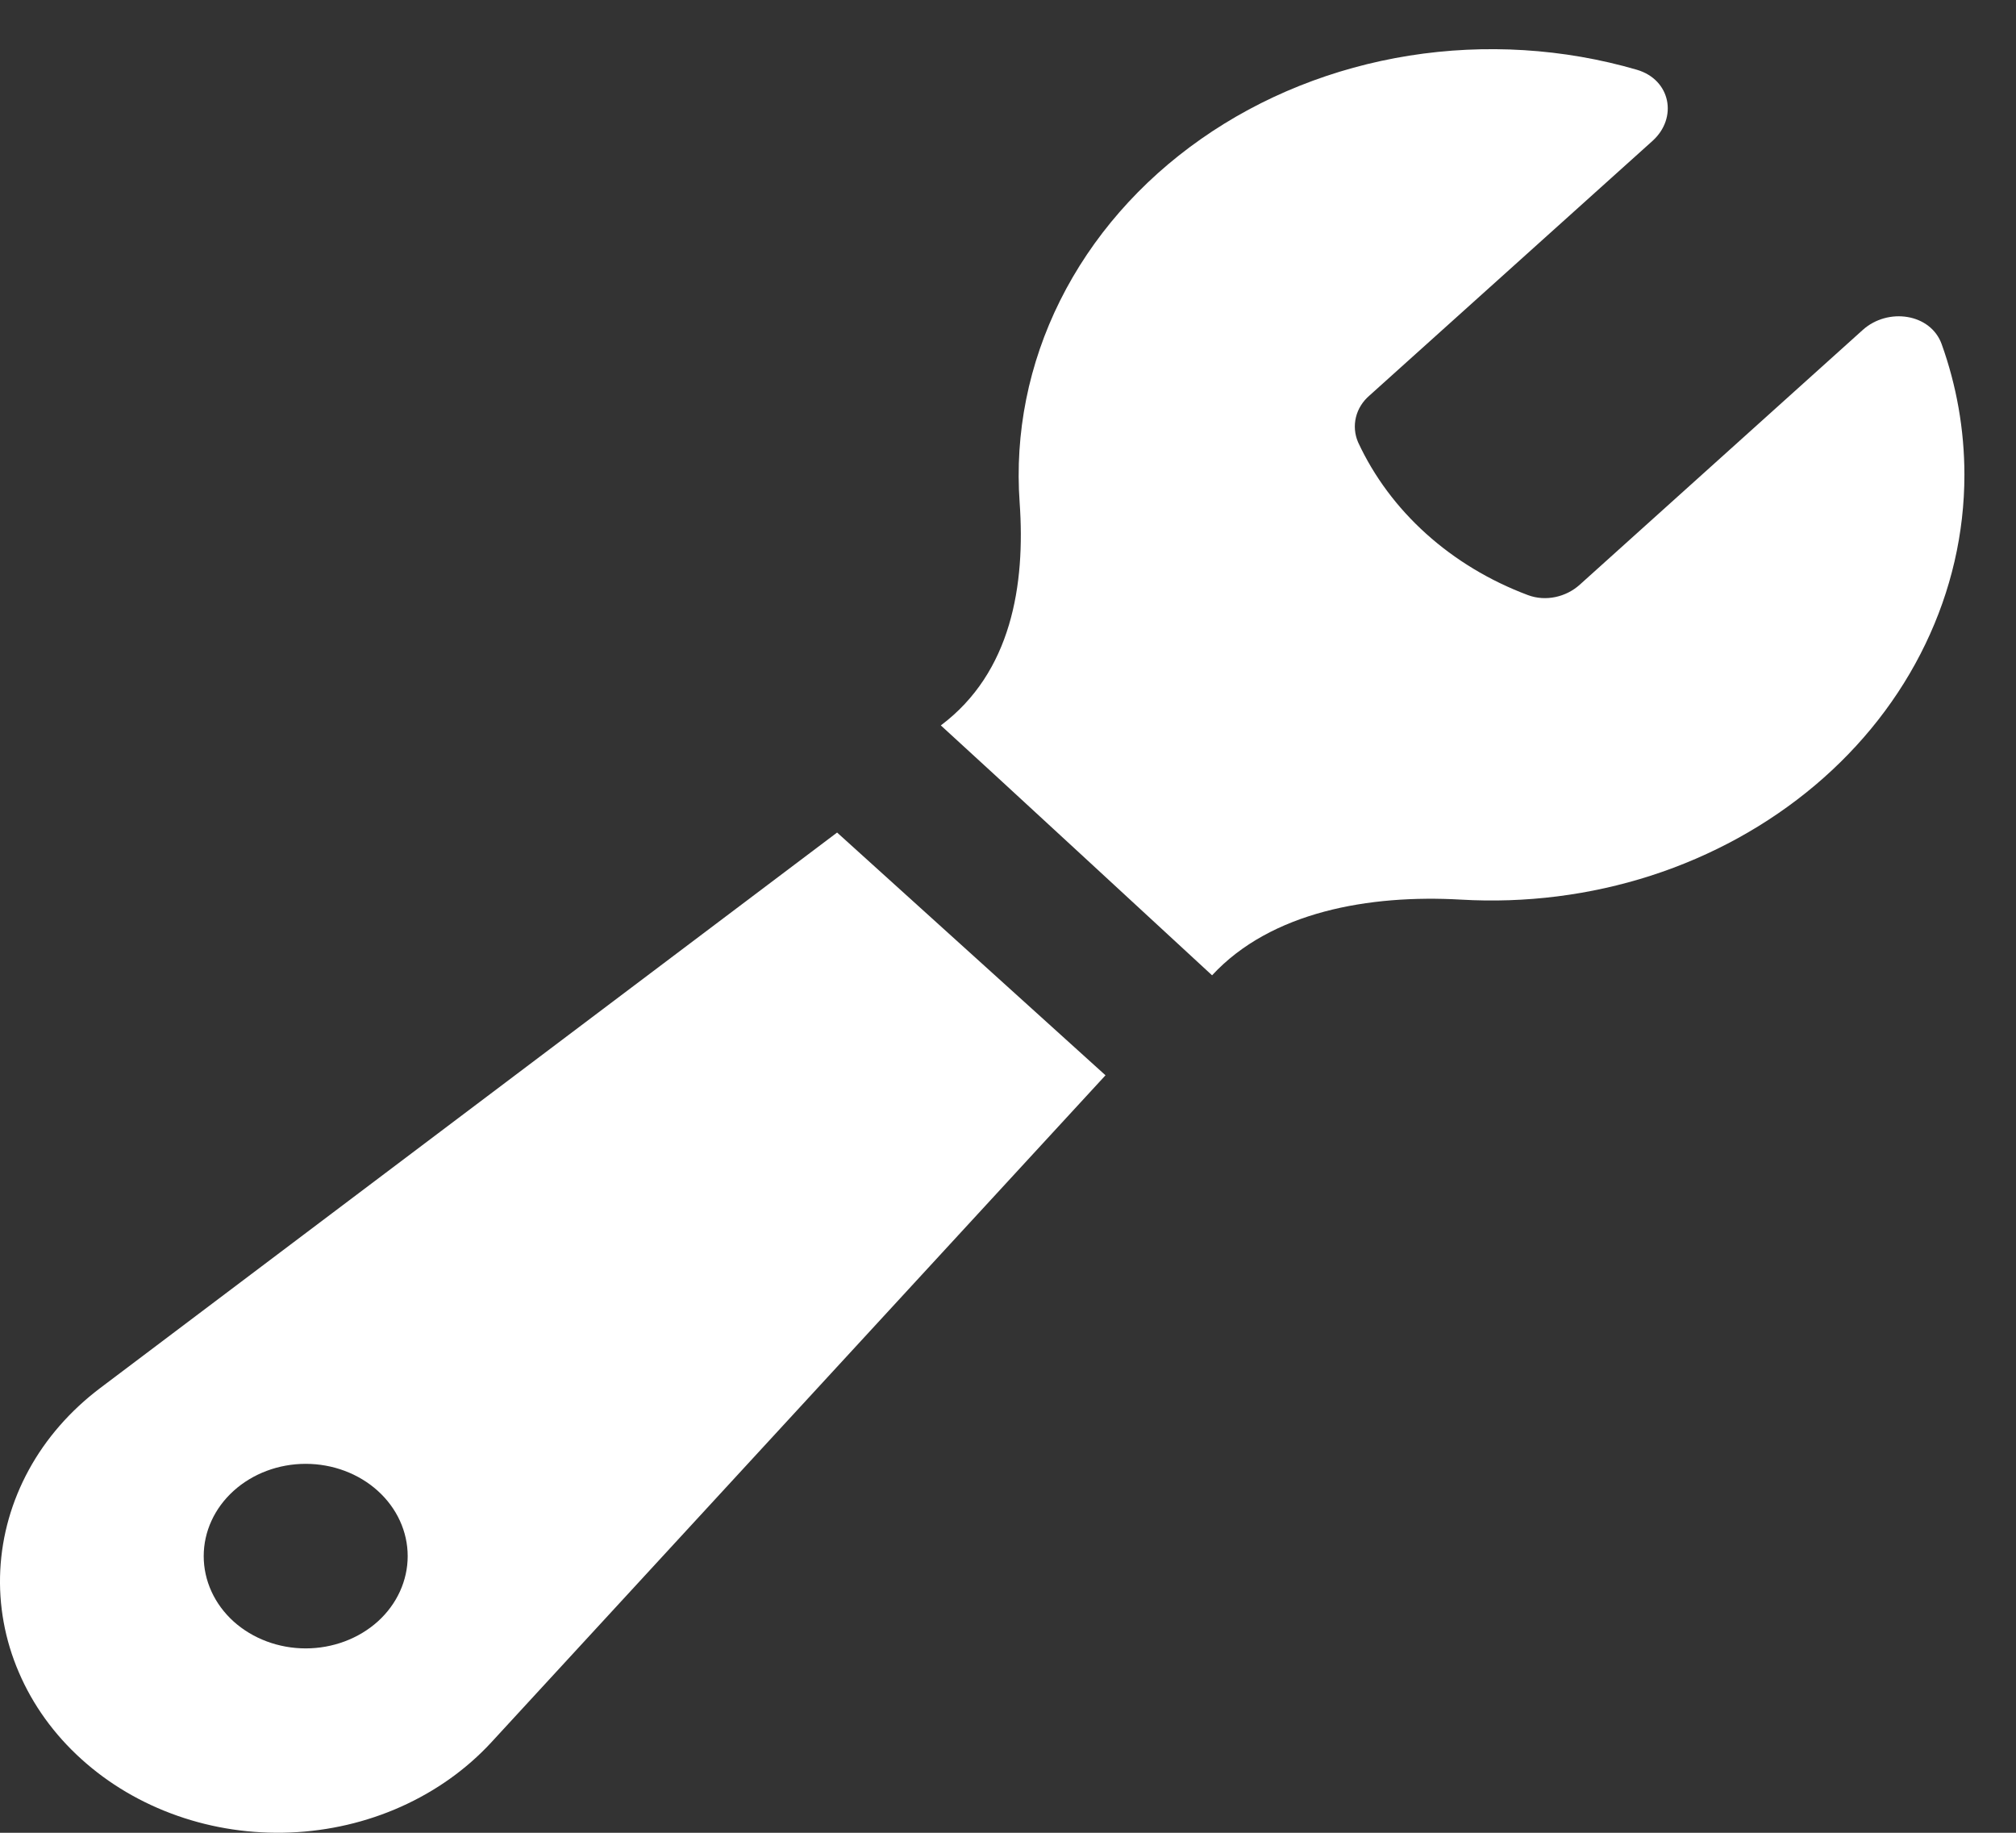
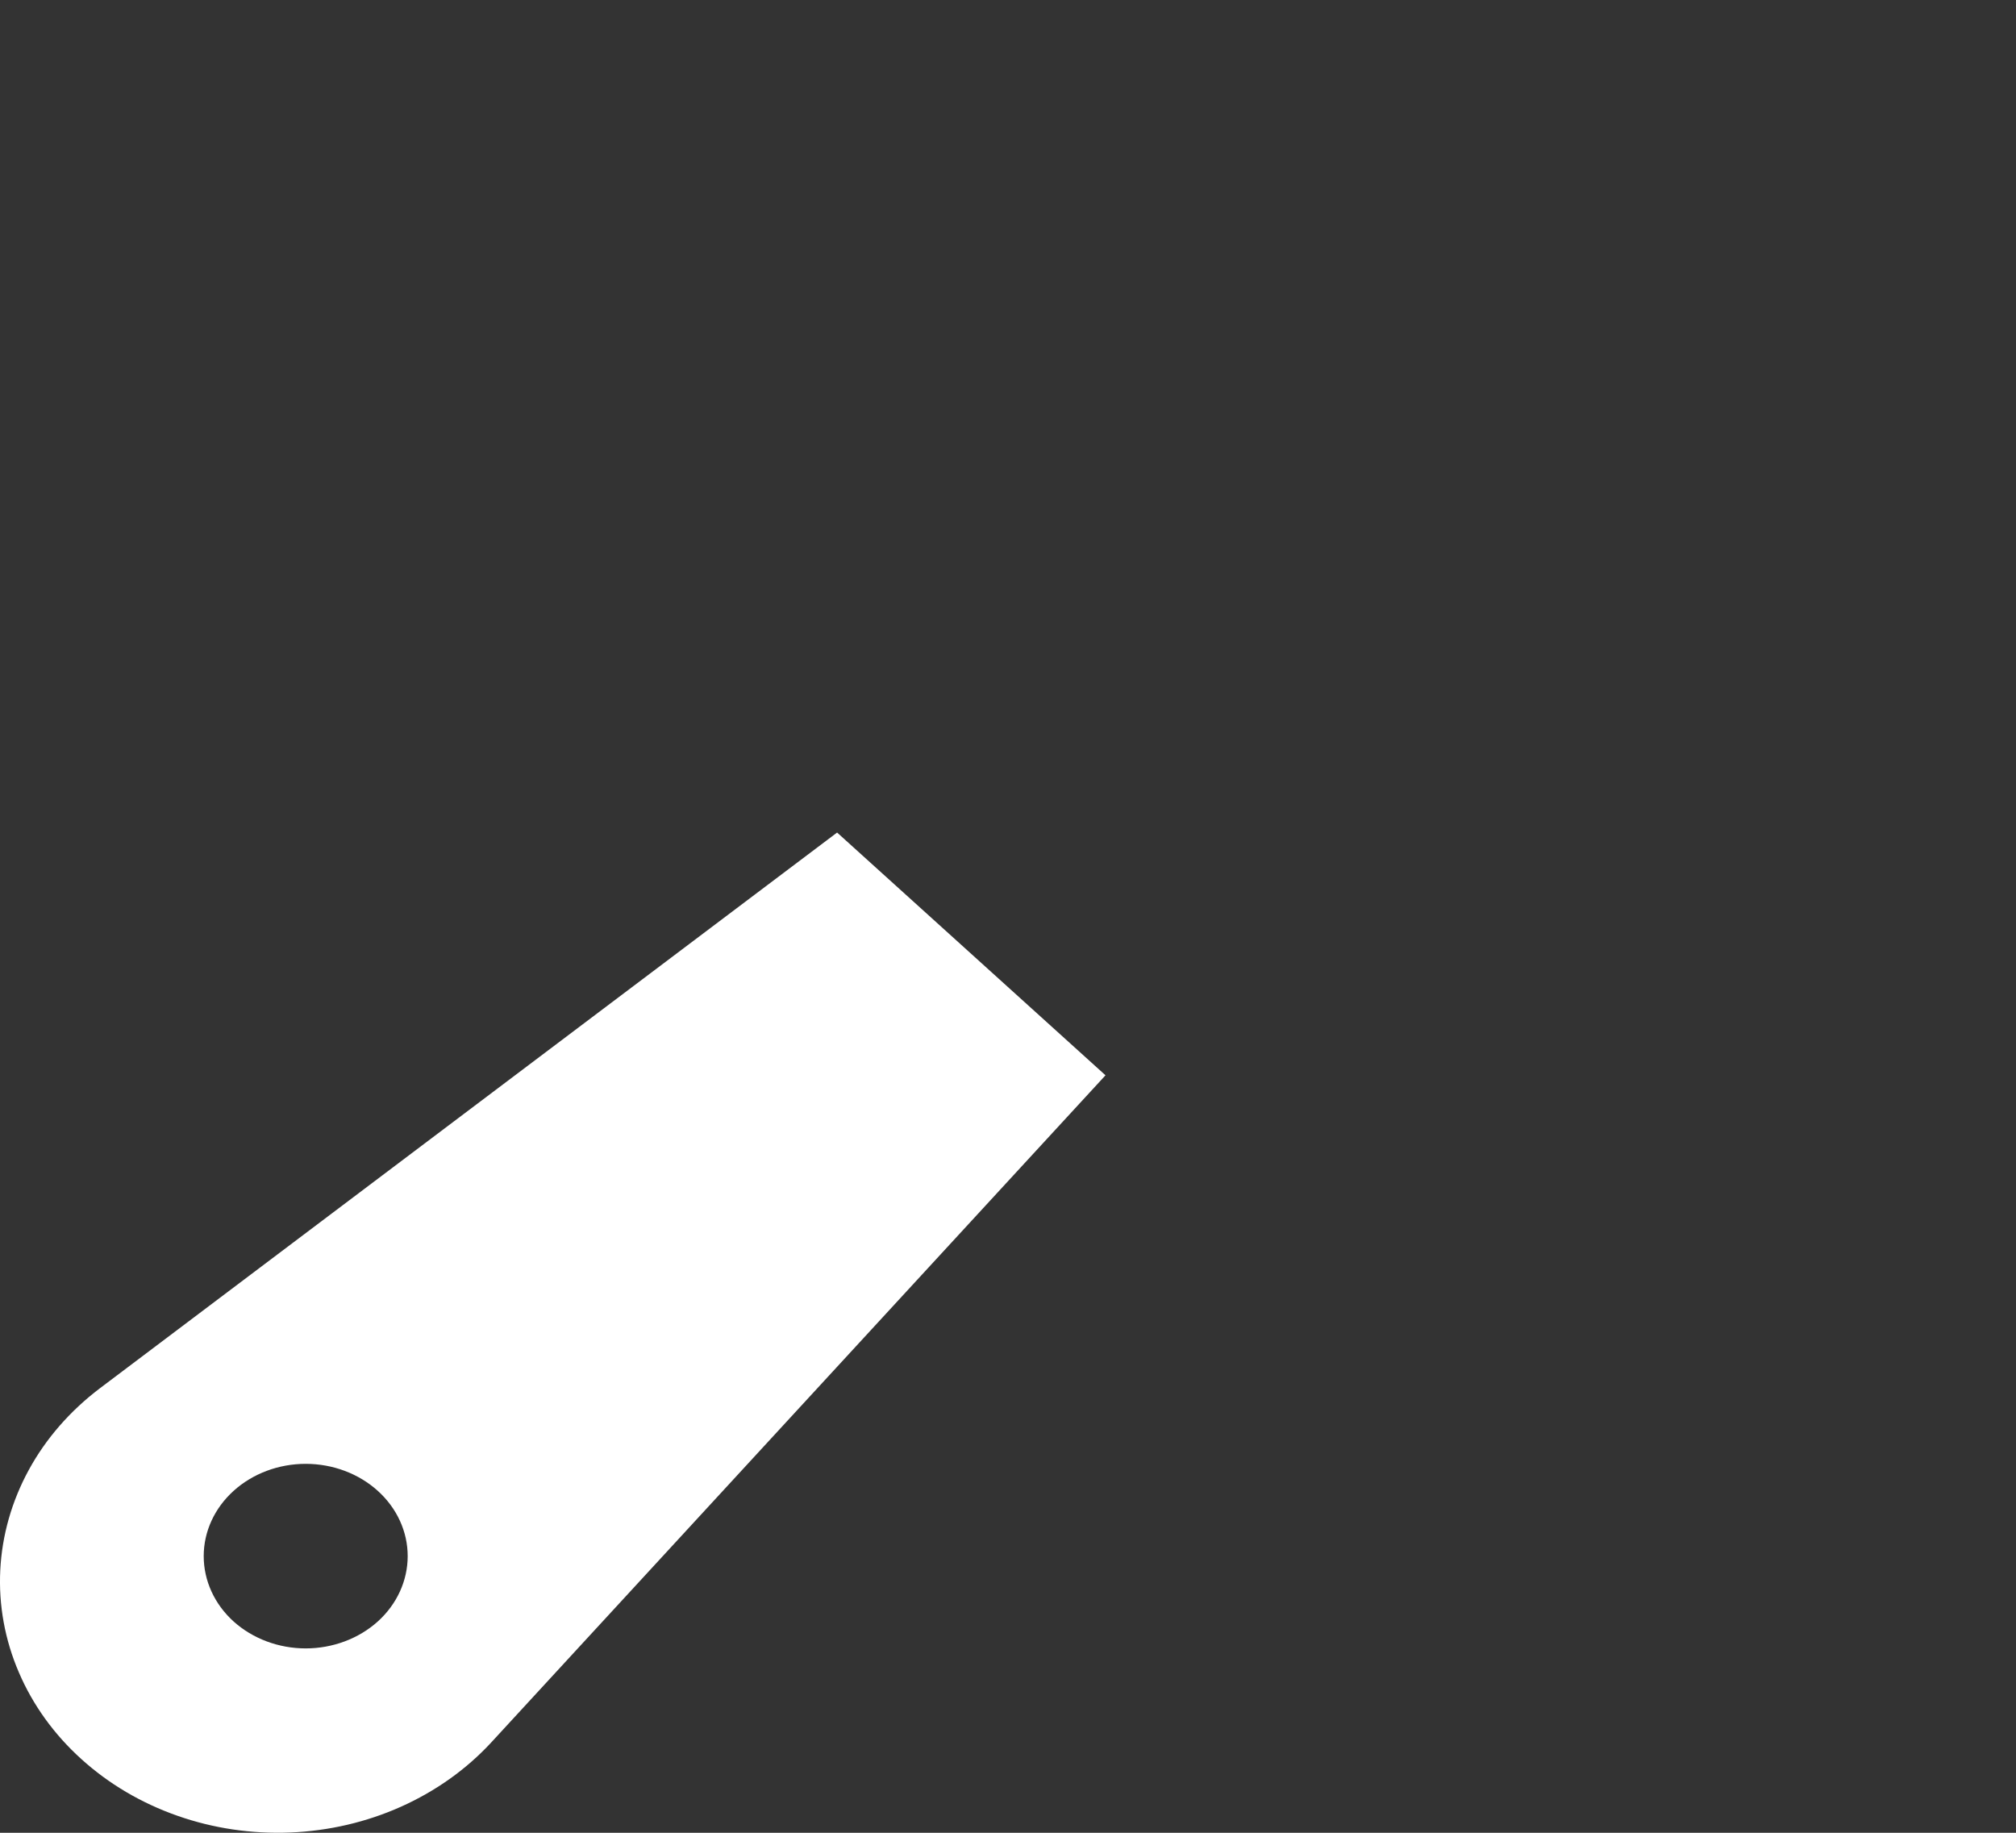
<svg xmlns="http://www.w3.org/2000/svg" width="22" height="20" viewBox="0 0 22 20" fill="none">
  <rect x="0" y="0" width="22" height="20" fill="#333333" stroke="none" />
  <path fill-rule="evenodd" clip-rule="evenodd" d="M12.064 11.734L5.359 19.016C5.089 19.308 4.754 19.546 4.377 19.715C4 19.884 3.588 19.98 3.167 19.997C2.747 20.014 2.327 19.952 1.935 19.814C1.542 19.676 1.186 19.466 0.888 19.196C0.59 18.927 0.358 18.605 0.206 18.25C0.053 17.895 -0.016 17.515 0.003 17.134C0.022 16.754 0.128 16.381 0.315 16.039C0.501 15.698 0.765 15.396 1.088 15.151L9.135 9.085L12.064 11.734ZM3.336 17.988C3.631 17.988 3.914 17.882 4.123 17.694C4.332 17.505 4.449 17.248 4.449 16.981C4.449 16.714 4.332 16.458 4.123 16.269C3.914 16.08 3.631 15.974 3.336 15.974C3.041 15.974 2.758 16.08 2.549 16.269C2.34 16.458 2.223 16.714 2.223 16.981C2.223 17.248 2.34 17.505 2.549 17.694C2.758 17.882 3.041 17.988 3.336 17.988Z" fill="white" />
-   <path fill-rule="evenodd" clip-rule="evenodd" d="M21.437 5.182C21.437 5.818 21.292 6.446 21.011 7.029C20.731 7.612 20.32 8.137 19.805 8.571C19.29 9.005 18.682 9.34 18.017 9.555C17.353 9.769 16.647 9.858 15.943 9.817C14.942 9.76 13.869 9.949 13.227 10.643C13.227 10.643 10.573 8.192 10.267 7.916C11.037 7.338 11.191 6.385 11.127 5.484C11.073 4.728 11.224 3.971 11.569 3.279C11.914 2.588 12.441 1.983 13.106 1.517C13.77 1.051 14.551 0.739 15.38 0.607C16.209 0.476 17.061 0.528 17.862 0.761C18.234 0.87 18.31 1.288 18.034 1.537L14.946 4.315C14.871 4.379 14.819 4.462 14.797 4.553C14.775 4.644 14.783 4.739 14.82 4.825C15.169 5.58 15.836 6.18 16.674 6.494C16.869 6.567 17.091 6.515 17.24 6.38L20.327 3.601C20.603 3.352 21.069 3.421 21.189 3.756C21.35 4.205 21.437 4.685 21.437 5.182Z" fill="white" />
</svg>